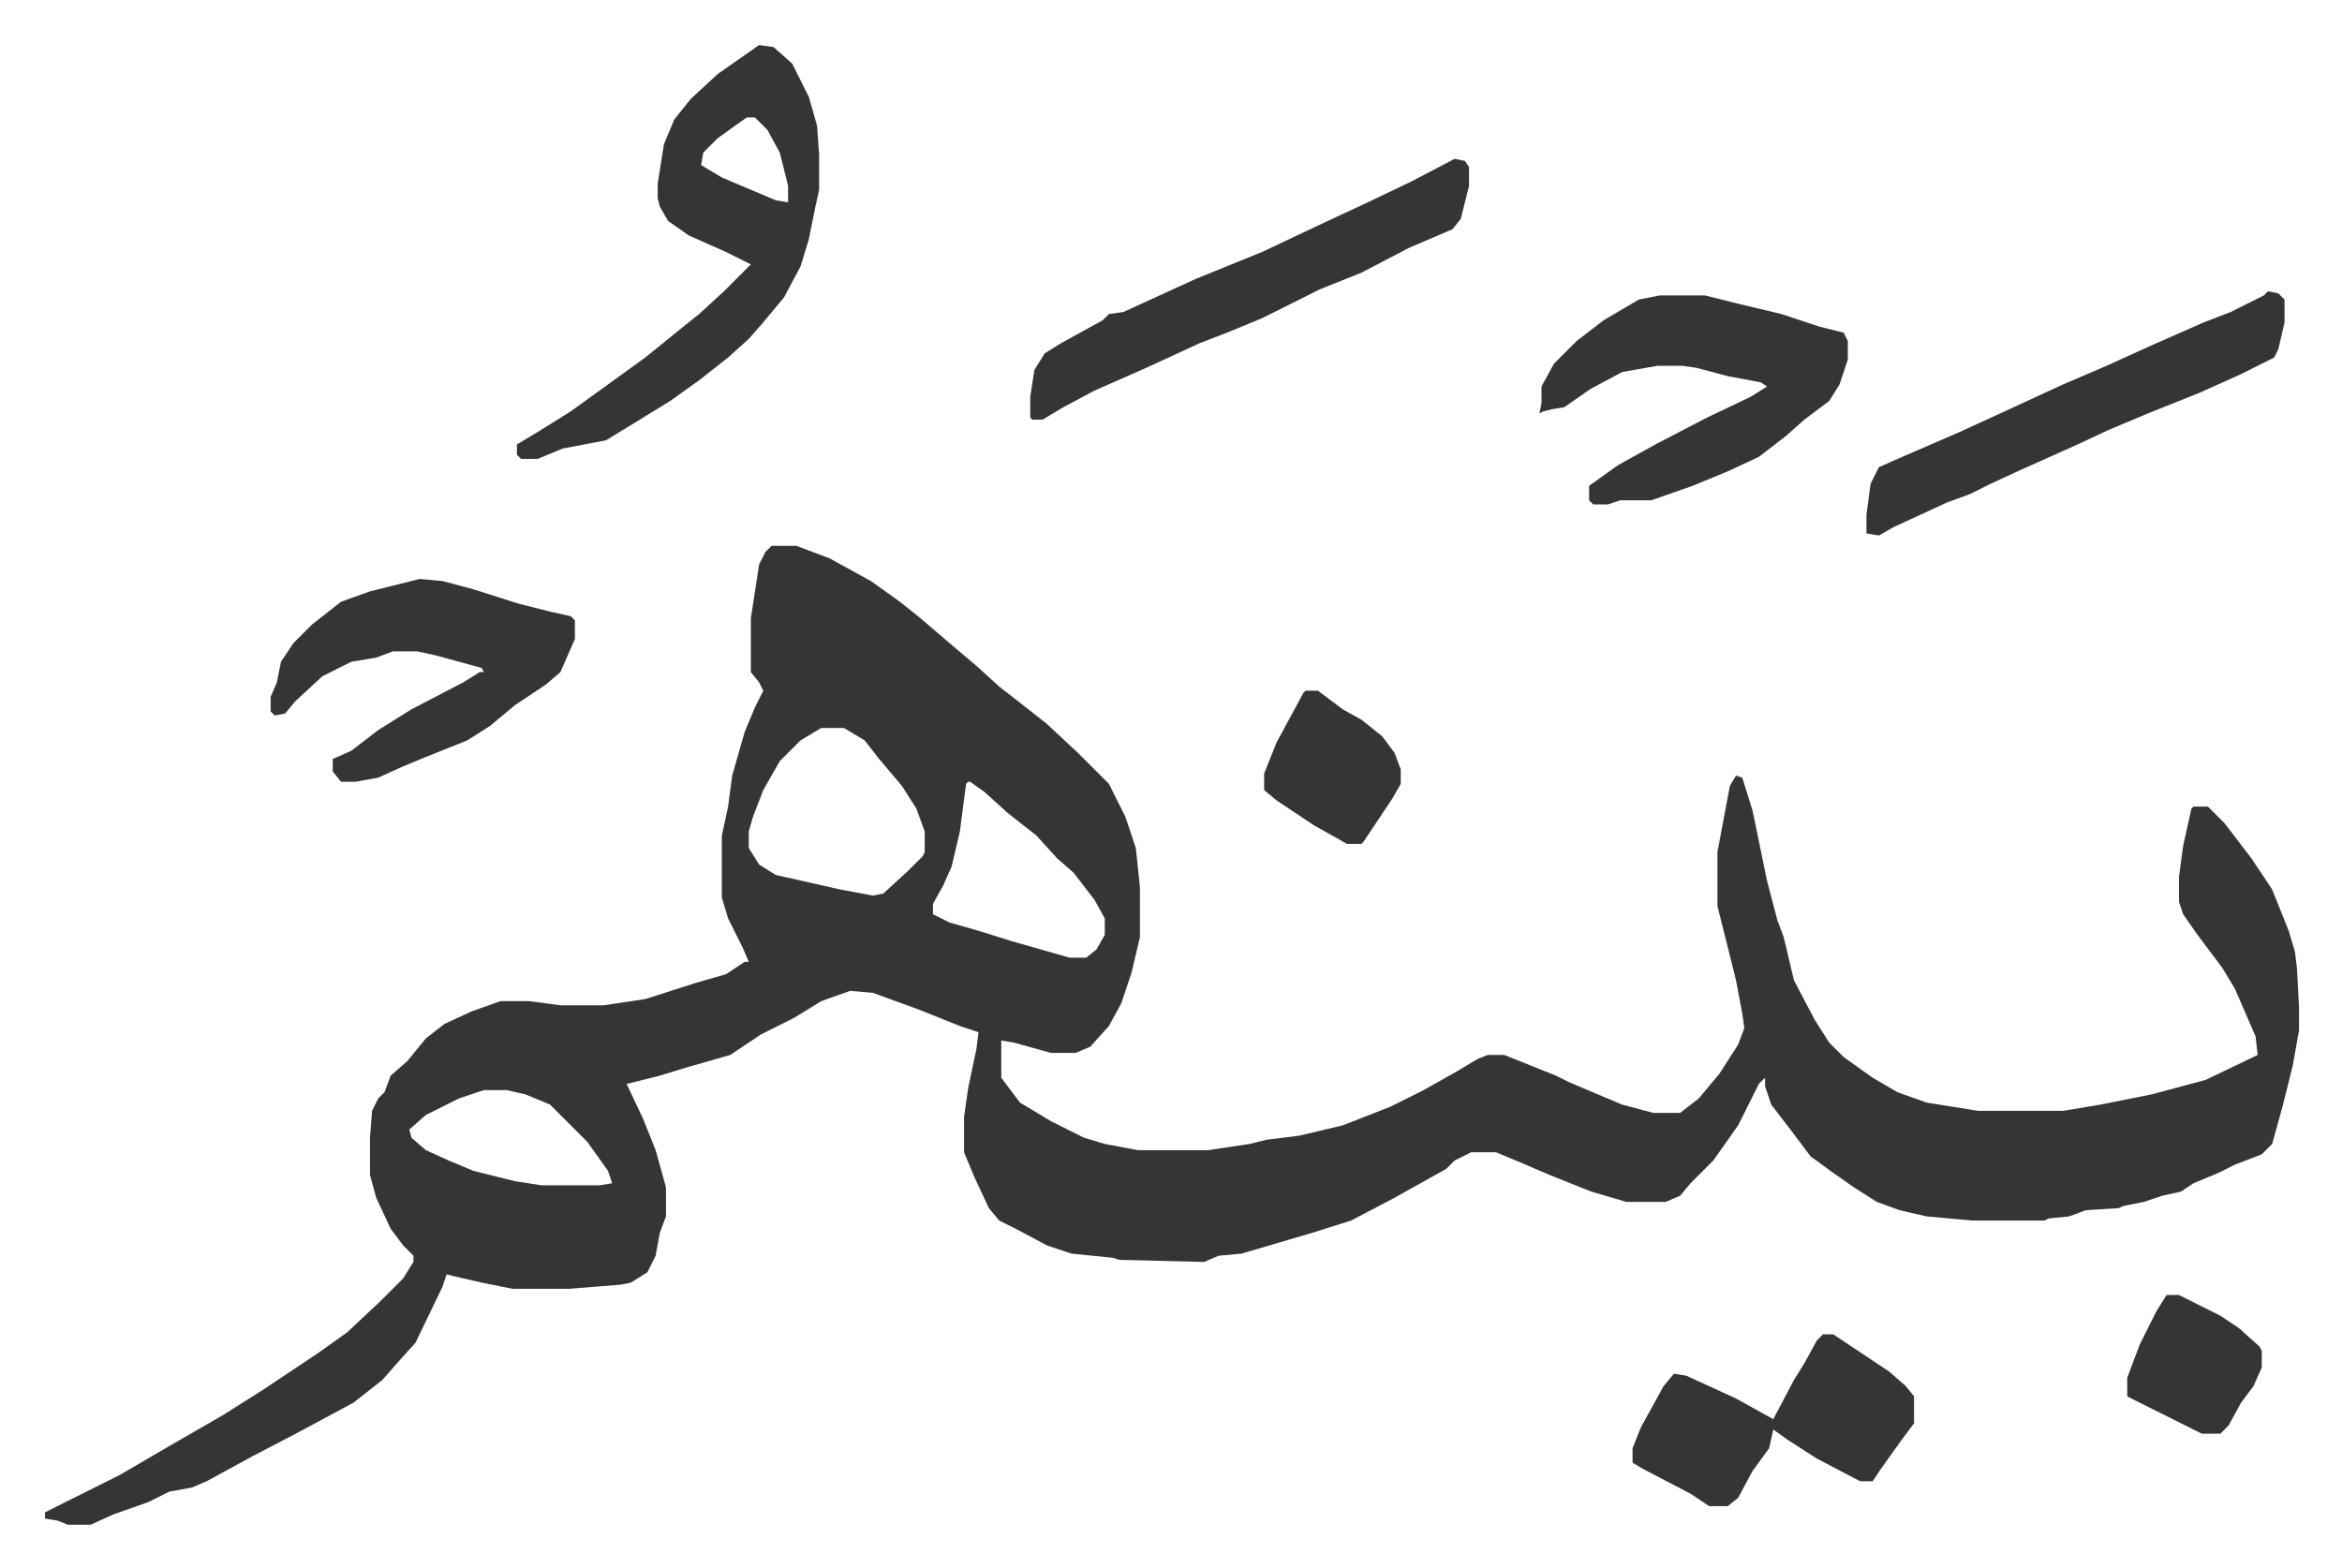
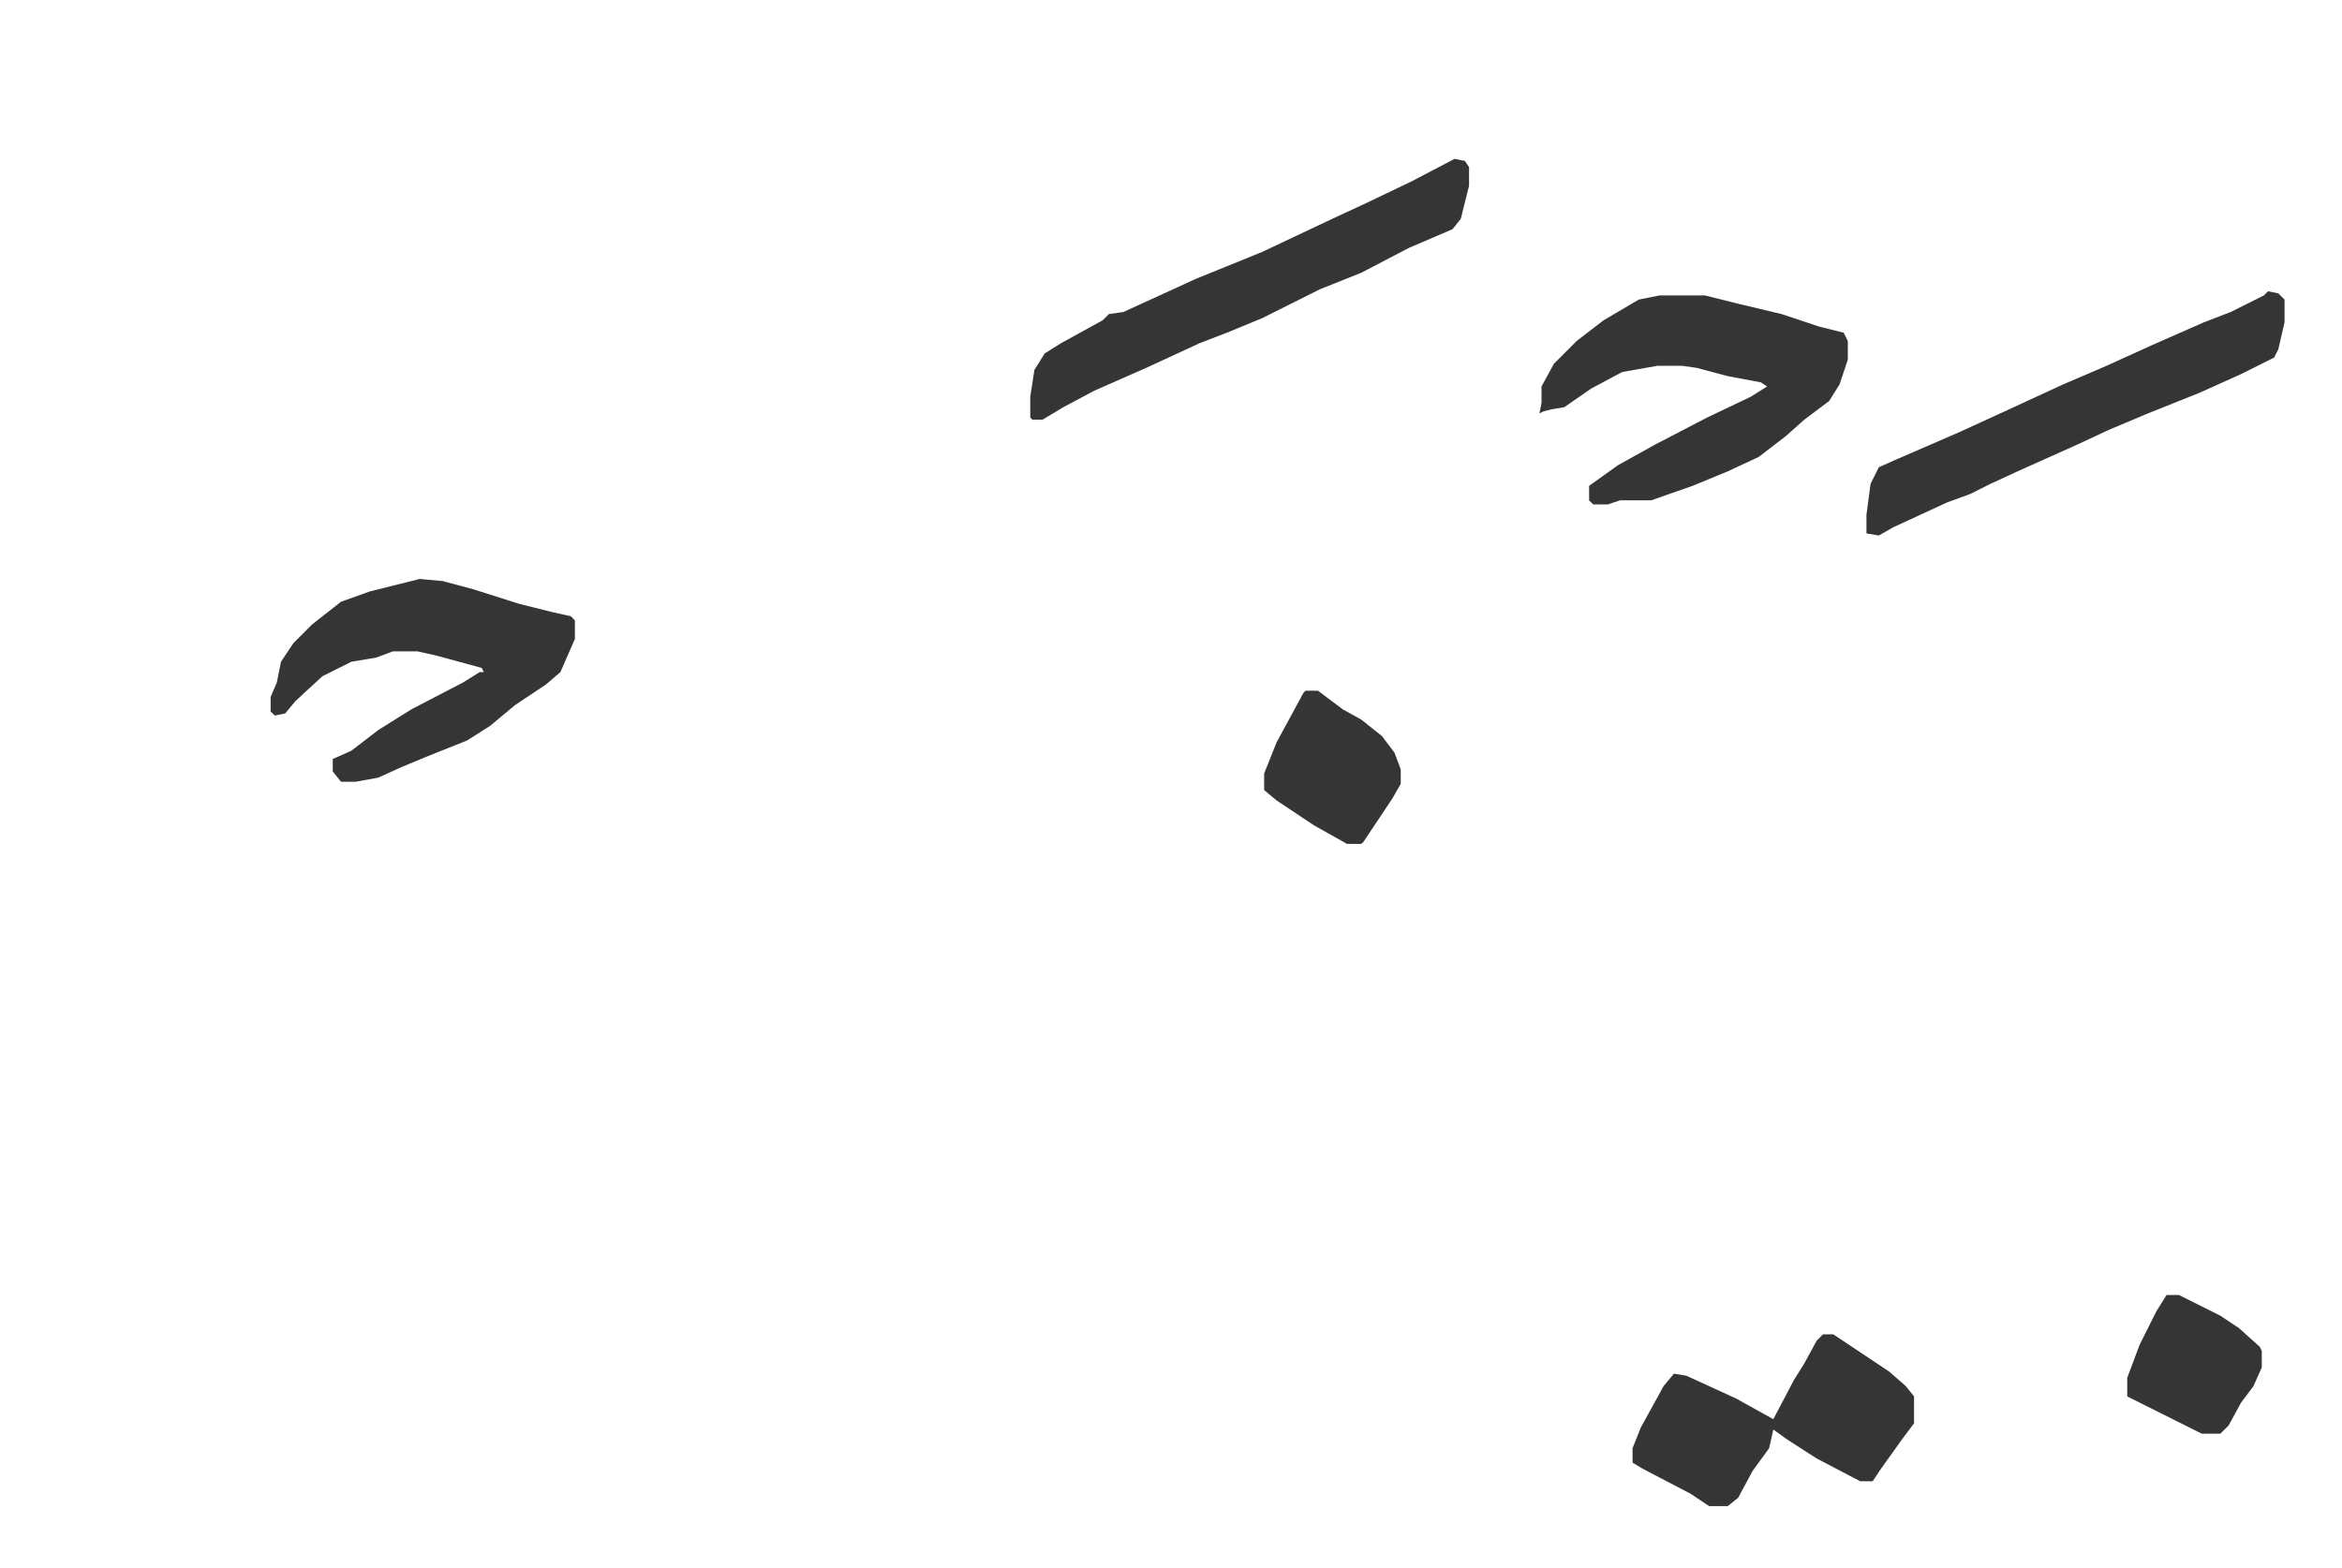
<svg xmlns="http://www.w3.org/2000/svg" role="img" viewBox="-21.76 380.24 1131.52 757.52">
-   <path fill="#353535" id="rule_normal" d="M351 644h12l16 6 20 11 14 10 10 8 14 12 13 11 11 10 9 7 14 11 15 14 15 15 8 16 5 15 2 19v24l-4 17-5 15-6 11-9 10-7 3h-12l-18-5-6-1v18l9 12 15 9 16 8 10 3 16 3h34l20-3 8-2 16-2 21-5 23-9 16-8 16-9 10-6 5-2h8l15 6 10 4 6 3 7 3 19 8 15 4h13l9-7 10-12 9-14 3-8-1-7-3-16-9-36v-26l3-16 3-16 3-5 3 1 5 16 7 34 5 19 3 8 5 21 10 19 7 11 7 7 14 10 12 7 14 5 25 4h41l18-3 25-5 26-7 25-12-1-9-10-23-6-10-12-16-7-10-2-6v-12l2-15 4-18 1-1h7l8 8 13 17 10 15 8 20 3 10 1 8 1 19v11l-3 17-5 20-5 18-5 5-13 5-8 4-12 5-6 4-9 2-9 3-10 2-2 1-16 1-8 3-10 1-2 1h-35l-22-2-13-3-11-4-11-7-10-7-11-8-9-12-10-13-3-9v-4l-3 3-10 20-12 17-11 11-5 6-7 3h-19l-17-5-10-4-10-4-14-6-12-5h-12l-8 4-4 4-25 14-21 11-19 6-17 5-17 5-11 1-7 3-41-1-3-1-20-2-12-4-15-8-8-4-5-6-7-15-5-12v-17l2-14 4-19 1-8-9-3-20-8-22-8-11-1-14 5-13 8-16 8-15 10-21 6-13 4-16 4 8 17 6 15 5 18v14l-3 8-2 11-4 8-8 5-5 1-25 2h-27l-15-3-13-3-4-1-2 6-13 27-9 10-7 8-14 11-26 14-23 12-22 12-7 3-11 2-10 5-17 6-11 5H11l-5-2-6-1v-3l16-8 20-10 24-14 26-15 19-12 9-6 18-12 14-10 16-15 11-11 5-8v-3l-5-5-6-8-7-15-3-11v-18l1-13 3-6 3-3 3-8 8-7 9-11 9-7 13-6 14-5h14l15 2h21l20-3 25-8 14-4 9-6h2l-3-7-7-14-3-10v-30l3-14 2-15 6-21 5-12 4-8-2-4-4-5v-26l4-26 3-6zm24 88l-10 6-10 10-8 14-5 13-2 7v8l5 8 8 5 31 7 16 3 5-1 12-11 7-7 1-2v-10l-4-11-7-11-11-13-7-9-10-6zm71 26l-1 1-3 23-4 17-4 9-5 9v5l8 4 14 4 16 5 28 8h8l5-4 4-7v-8l-5-9-10-13-8-7-10-11-14-11-11-10-7-5zM212 907l-12 4-16 8-8 7 1 4 7 6 11 5 12 5 20 5 13 2h28l6-1-2-6-10-14-18-18-12-5-9-2zm133-505l7 1 9 8 8 16 4 14 1 14v17l-2 9-3 15-4 13-8 15-10 12-7 8-10 9-14 11-14 10-13 8-18 11-21 4-12 5h-8l-2-2v-5l10-6 16-10 18-13 18-13 16-13 10-8 12-11 13-13-12-6-18-8-10-7-4-7-1-4v-7l3-19 5-12 8-10 13-12zm-6 35l-14 10-7 7-1 6 10 6 26 11 6 1v-8l-4-16-6-11-6-6z" />
  <path fill="#353535" id="rule_normal" d="M780 523h22l16 4 21 5 18 6 12 3 2 4v9l-4 12-5 8-12 9-9 8-13 10-15 7-17 7-20 7h-15l-6 2h-7l-2-2v-7l14-10 18-10 25-13 21-10 8-5-3-2-16-3-15-4-7-1h-12l-17 3-15 8-13 9-6 1-4 1-2 1 1-5v-8l6-11 11-11 13-10 17-10zM181 660l11 1 15 4 22 7 16 4 9 2 2 2v9l-7 16-7 6-15 10-12 10-11 7-20 8-12 5-11 5-11 2h-7l-4-5v-6l9-4 13-10 16-10 25-13 8-5h2l-1-2-22-6-9-2h-12l-8 3-12 2-14 7-13 12-5 6-5 1-2-2v-7l3-7 2-10 6-9 9-9 14-11 14-5zm500-203l5 1 2 3v9l-4 16-4 5-21 9-23 12-20 8-14 7-14 7-17 7-13 5-26 12-25 11-15 8-10 6h-5l-1-1v-10l2-13 5-8 8-5 20-11 3-3 7-1 35-16 32-13 36-17 13-6 23-11zm393 64l5 1 3 3v11l-3 13-2 4-16 8-20 9-25 10-19 8-15 7-29 13-13 6-10 5-11 4-26 12-7 4-6-1v-9l2-15 4-8 9-4 30-13 24-11 26-12 21-9 22-10 25-11 13-5 16-8zm-215 504h5l27 18 8 7 4 5v13l-6 8-10 14-4 6h-6l-21-11-14-9-7-5-2 9-8 11-7 13-5 4h-9l-9-6-23-12-5-3v-7l4-10 11-20 5-6 6 1 24 11 18 10 10-19 5-8 6-11zM609 714h6l12 9 9 5 10 8 6 8 3 8v7l-4 7-14 21-1 1h-7l-16-9-18-12-6-5v-8l6-15 13-24zm416 292h6l20 10 9 6 10 9 1 2v8l-4 9-6 8-6 11-4 4h-9l-14-7-16-8-6-3v-9l6-16 8-16z" />
</svg>